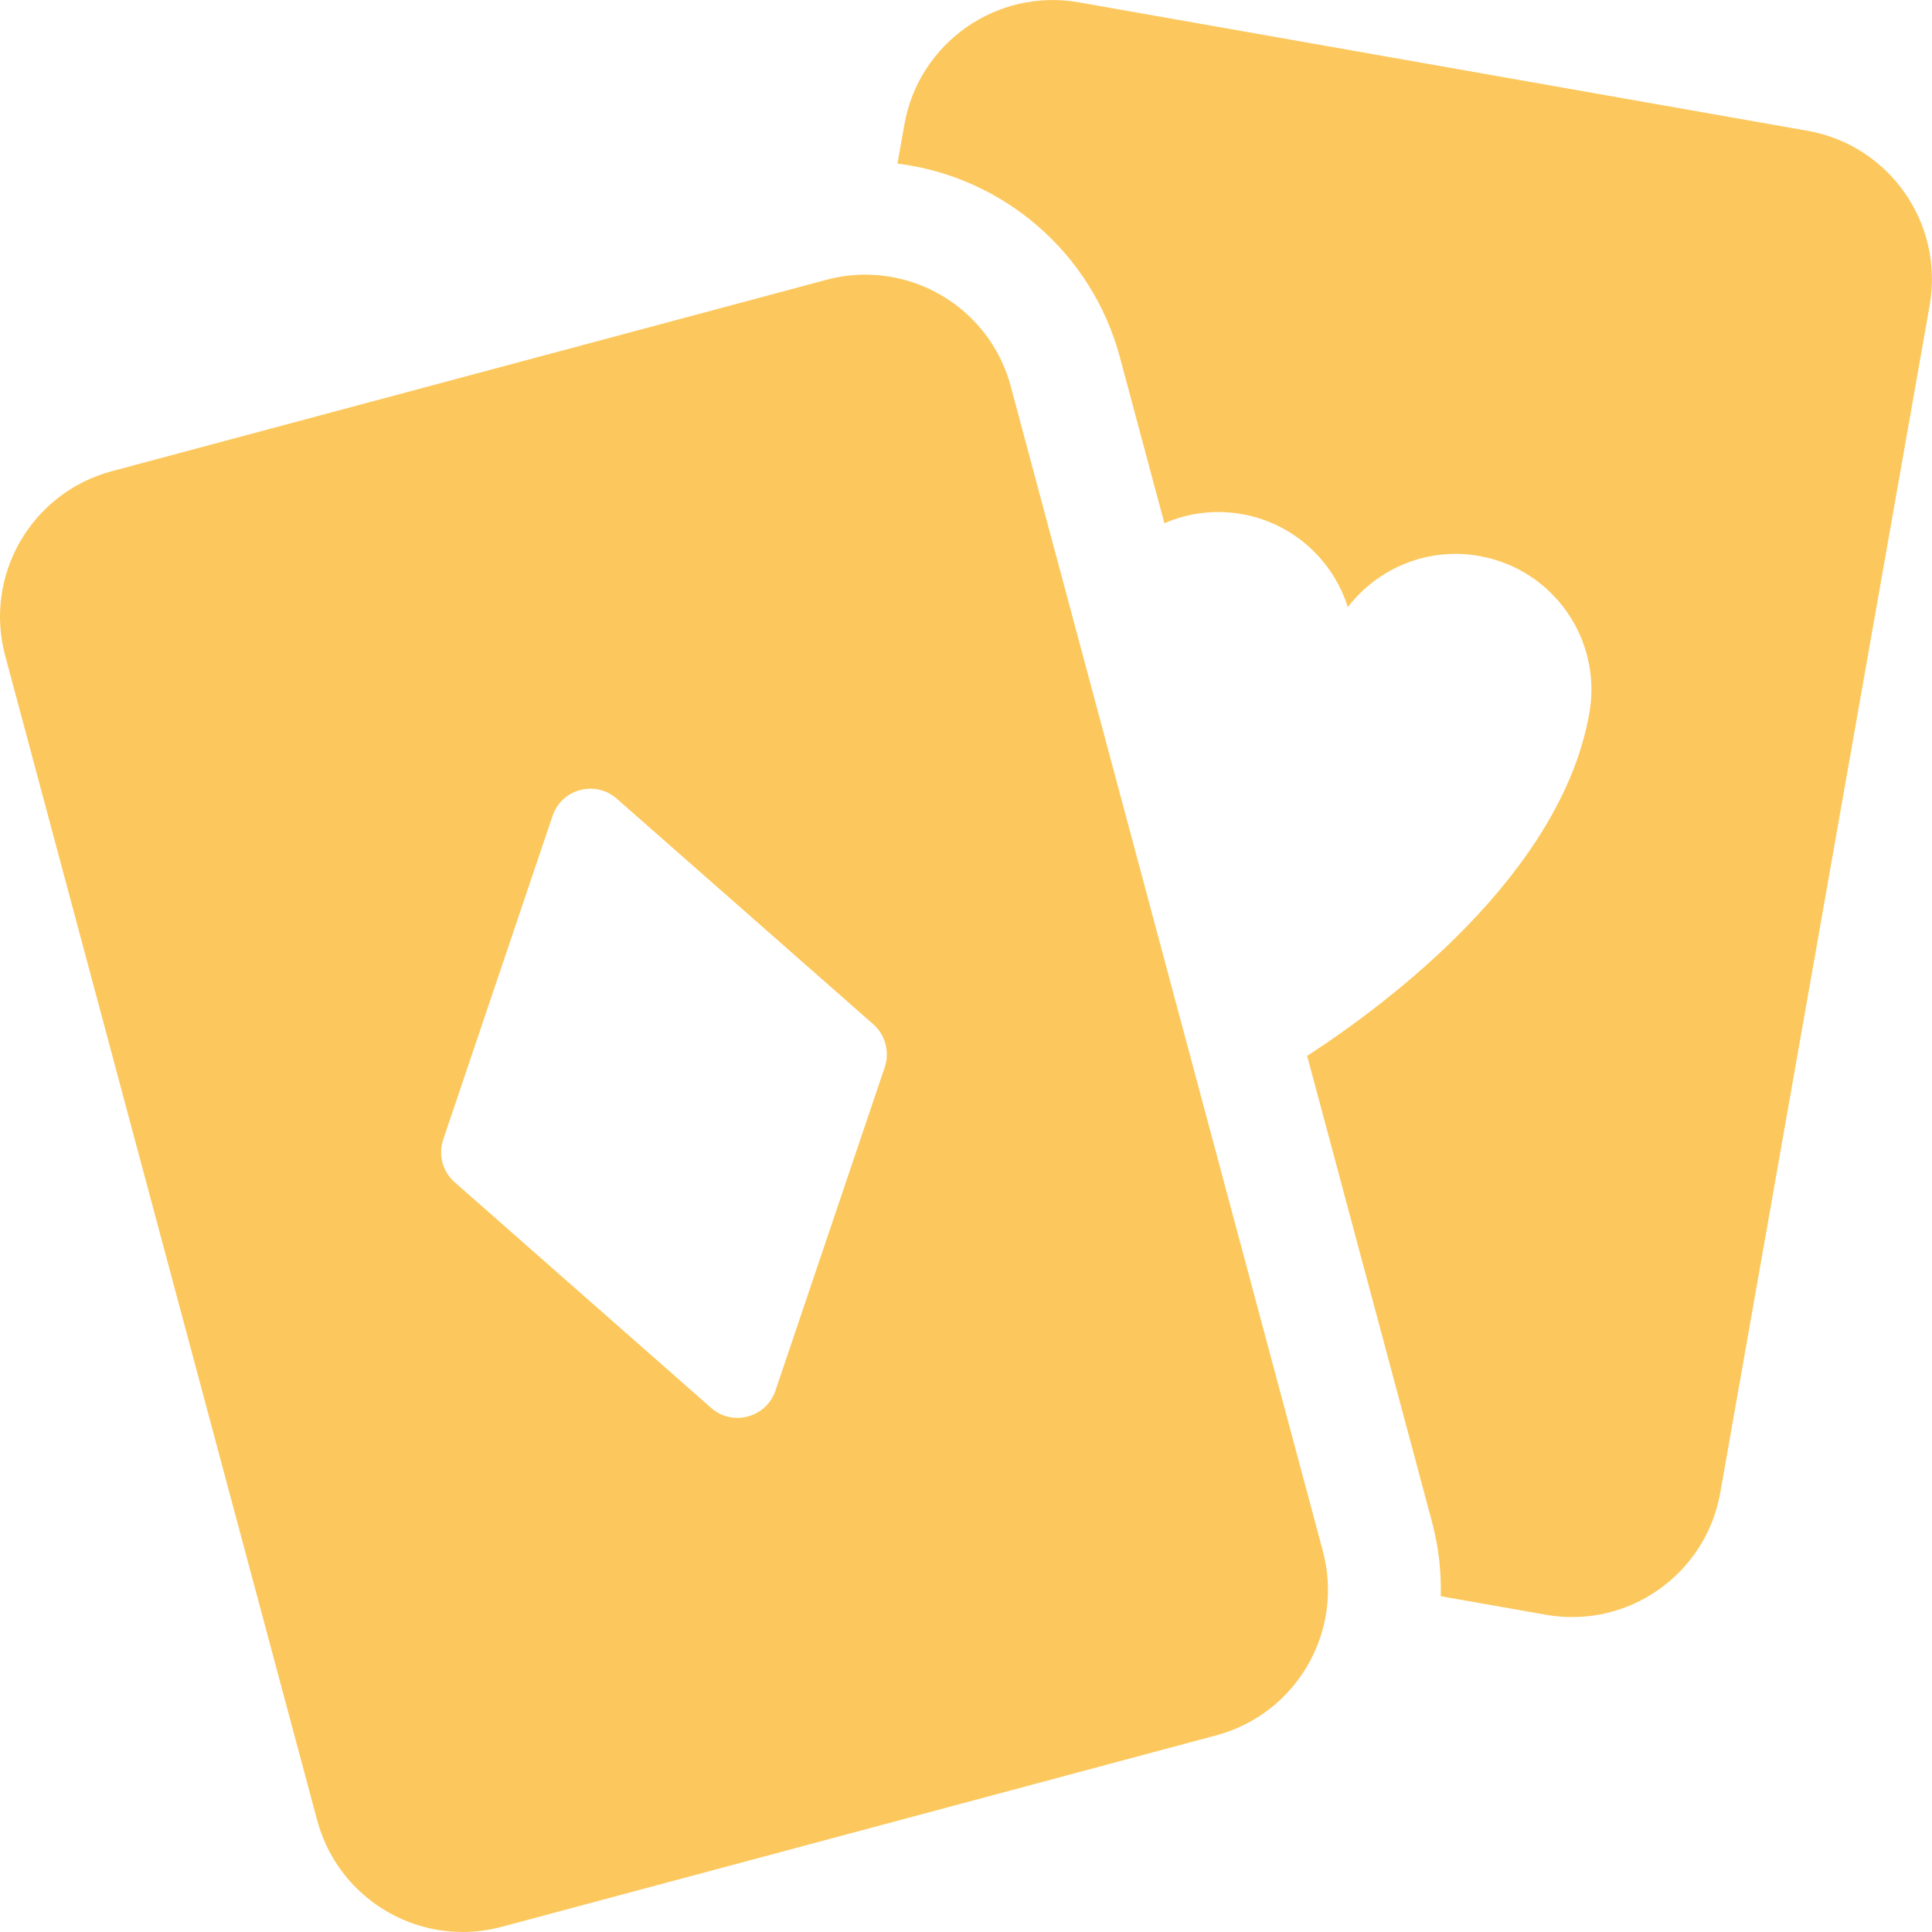
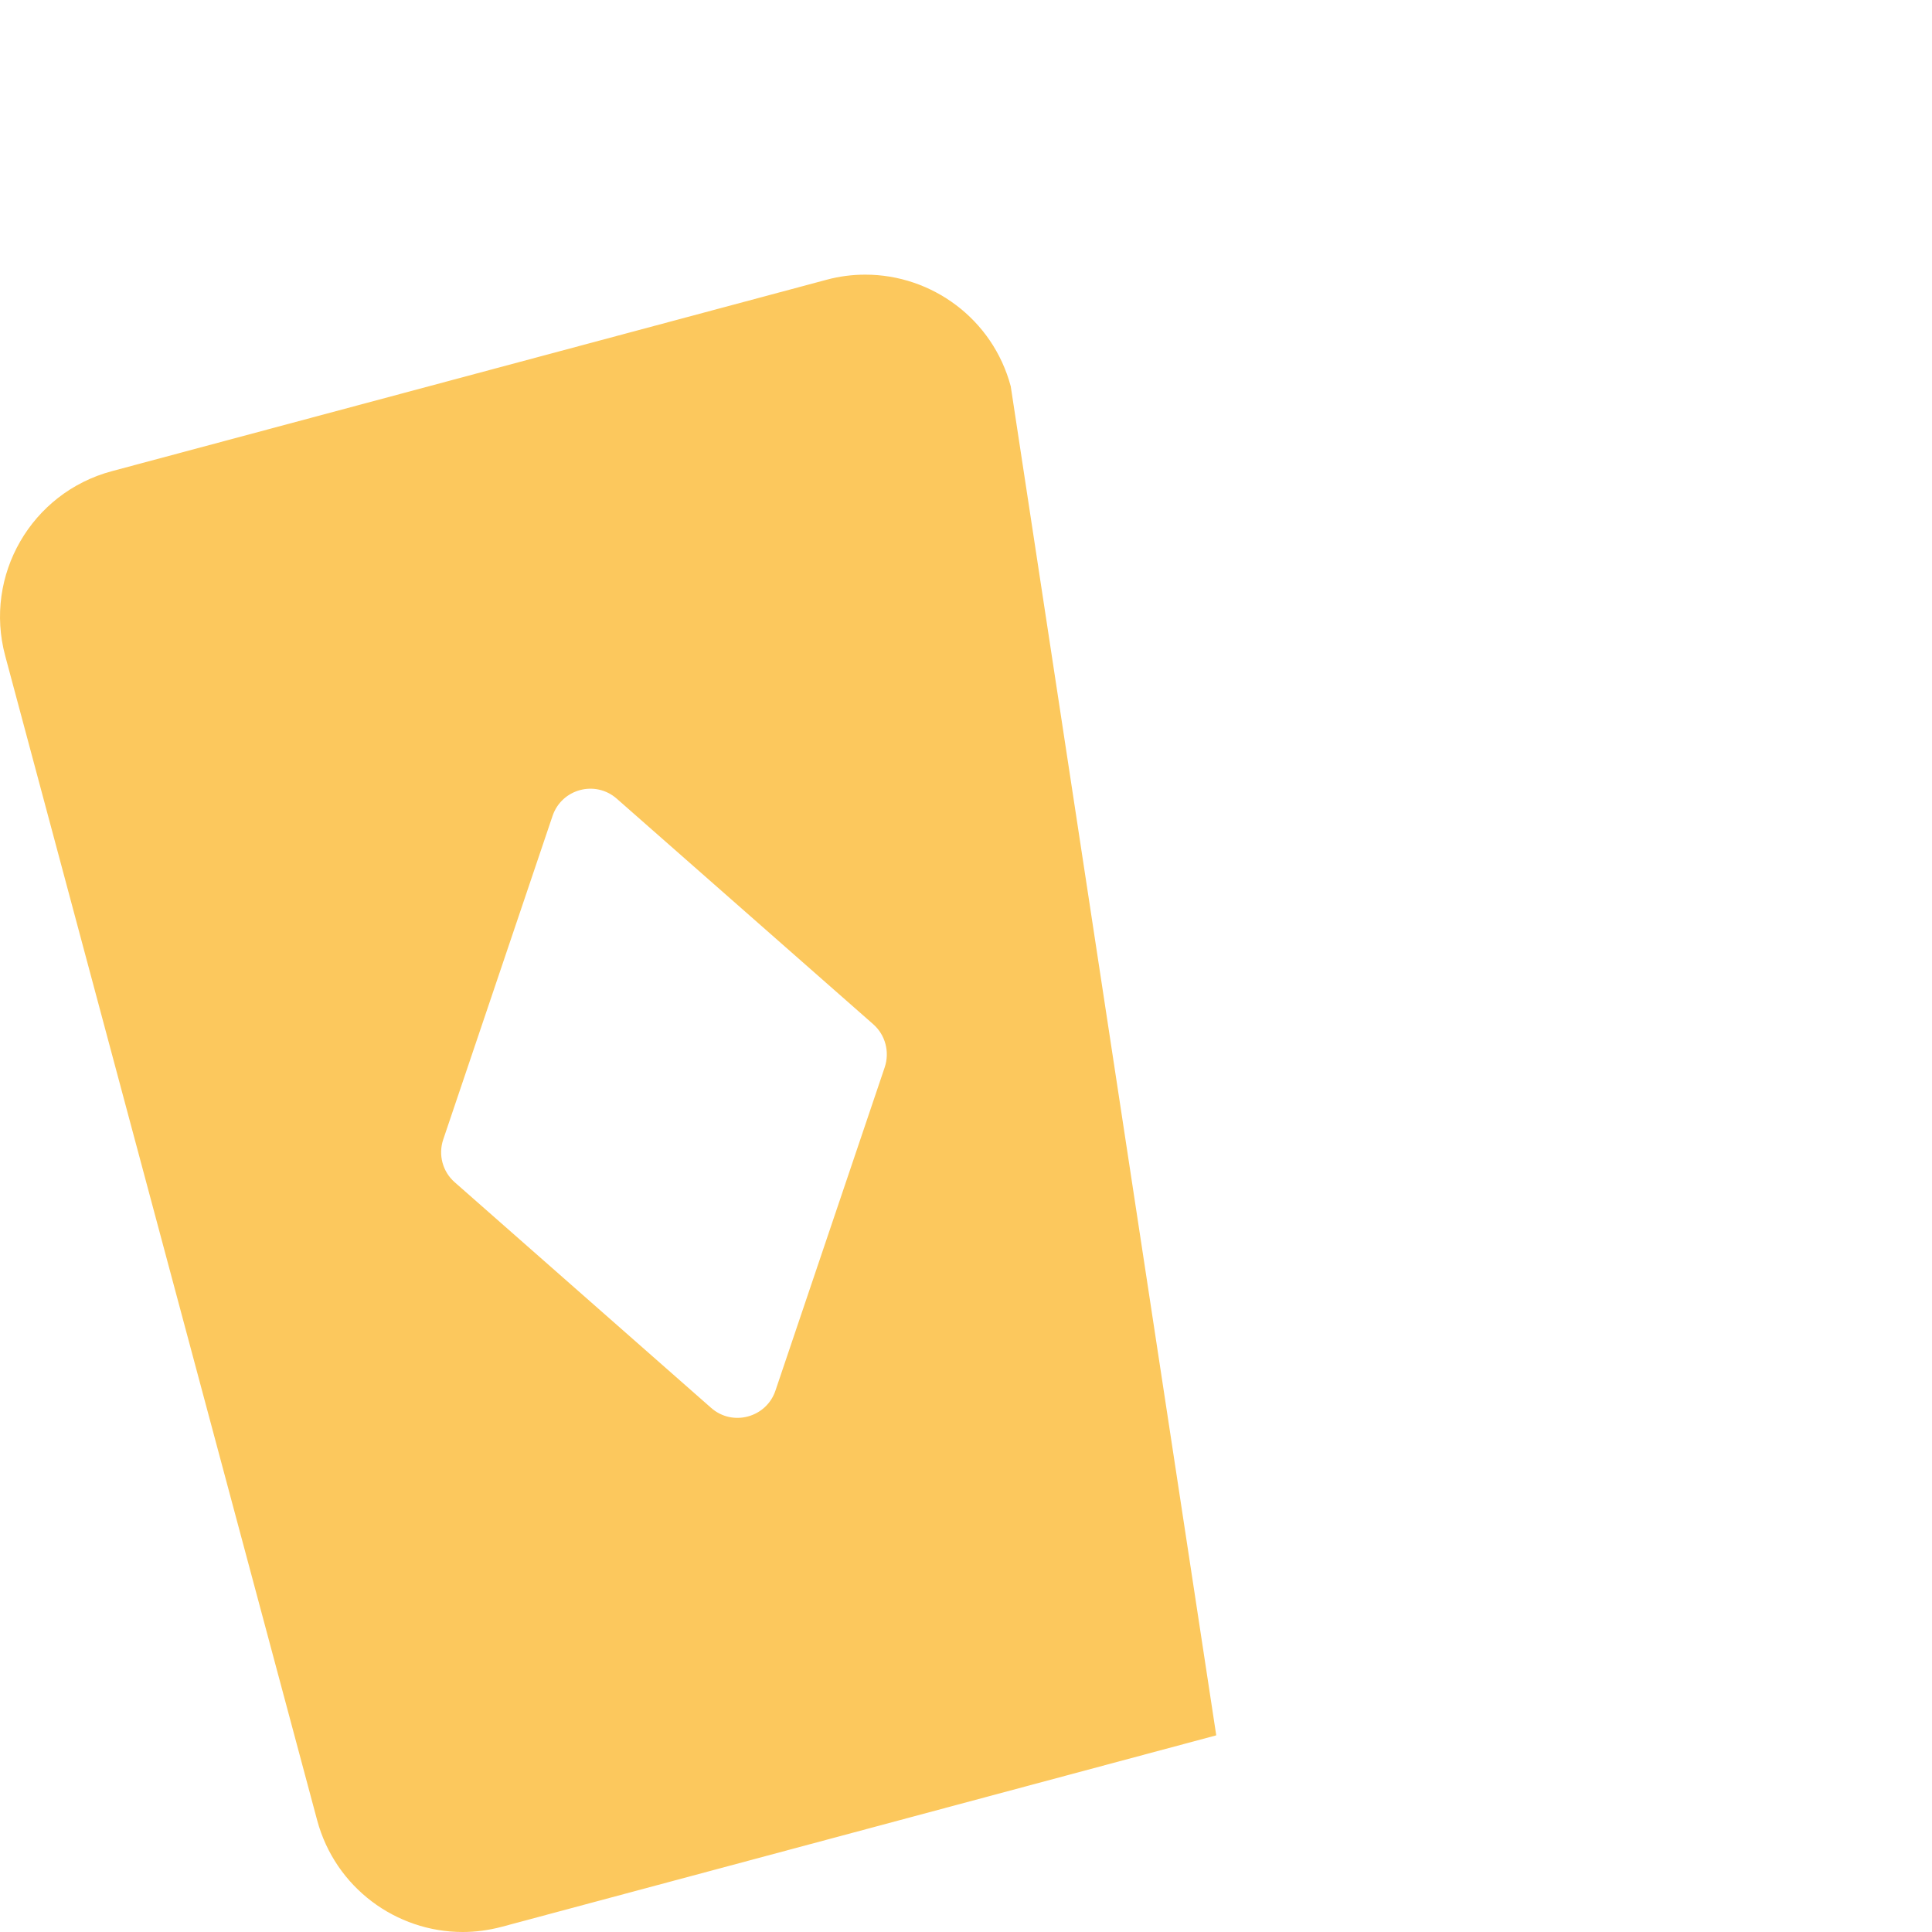
<svg xmlns="http://www.w3.org/2000/svg" width="19" height="19" viewBox="0 0 19 19" fill="none">
  <g clip-path="url(#clip0_2070_7030)">
-     <path d="M17.775 1.286L10.61 0.023C9.805 -0.119 9.036 0.419 8.894 1.225L8.826 1.609C9.862 1.737 10.738 2.483 11.013 3.512L11.451 5.146C11.683 5.045 11.946 5.009 12.213 5.056C12.721 5.146 13.11 5.511 13.255 5.971C13.549 5.588 14.04 5.378 14.547 5.468C15.274 5.596 15.759 6.289 15.63 7.015C15.352 8.593 13.658 9.862 12.855 10.384L14.082 14.964C14.148 15.21 14.175 15.456 14.169 15.698L15.202 15.88C16.007 16.023 16.776 15.485 16.918 14.679L18.977 3.003C19.119 2.197 18.581 1.428 17.775 1.286Z" fill="#FCC85D" />
-     <path d="M9.94 3.799C9.763 3.137 9.164 2.701 8.51 2.701C8.383 2.701 8.254 2.717 8.126 2.752L1.099 4.634C0.308 4.846 -0.161 5.659 0.051 6.449L3.119 17.901C3.297 18.563 3.895 19 4.55 19C4.677 19 4.806 18.983 4.934 18.949L11.961 17.066C12.752 16.854 13.221 16.042 13.009 15.252L9.94 3.799ZM4.472 11.627C4.353 11.523 4.308 11.357 4.359 11.206L5.434 8.024C5.524 7.758 5.855 7.669 6.066 7.855L8.588 10.073C8.707 10.178 8.751 10.344 8.701 10.495L7.626 13.676C7.536 13.942 7.204 14.031 6.994 13.846L4.472 11.627Z" fill="#FCC85D" />
+     <path d="M9.94 3.799C9.763 3.137 9.164 2.701 8.51 2.701C8.383 2.701 8.254 2.717 8.126 2.752L1.099 4.634C0.308 4.846 -0.161 5.659 0.051 6.449L3.119 17.901C3.297 18.563 3.895 19 4.55 19C4.677 19 4.806 18.983 4.934 18.949L11.961 17.066L9.94 3.799ZM4.472 11.627C4.353 11.523 4.308 11.357 4.359 11.206L5.434 8.024C5.524 7.758 5.855 7.669 6.066 7.855L8.588 10.073C8.707 10.178 8.751 10.344 8.701 10.495L7.626 13.676C7.536 13.942 7.204 14.031 6.994 13.846L4.472 11.627Z" fill="#FCC85D" />
  </g>
  <defs>
    <clipPath id="clip0_2070_7030">
      <rect width="19" height="19" fill="white" />
    </clipPath>
  </defs>
</svg>